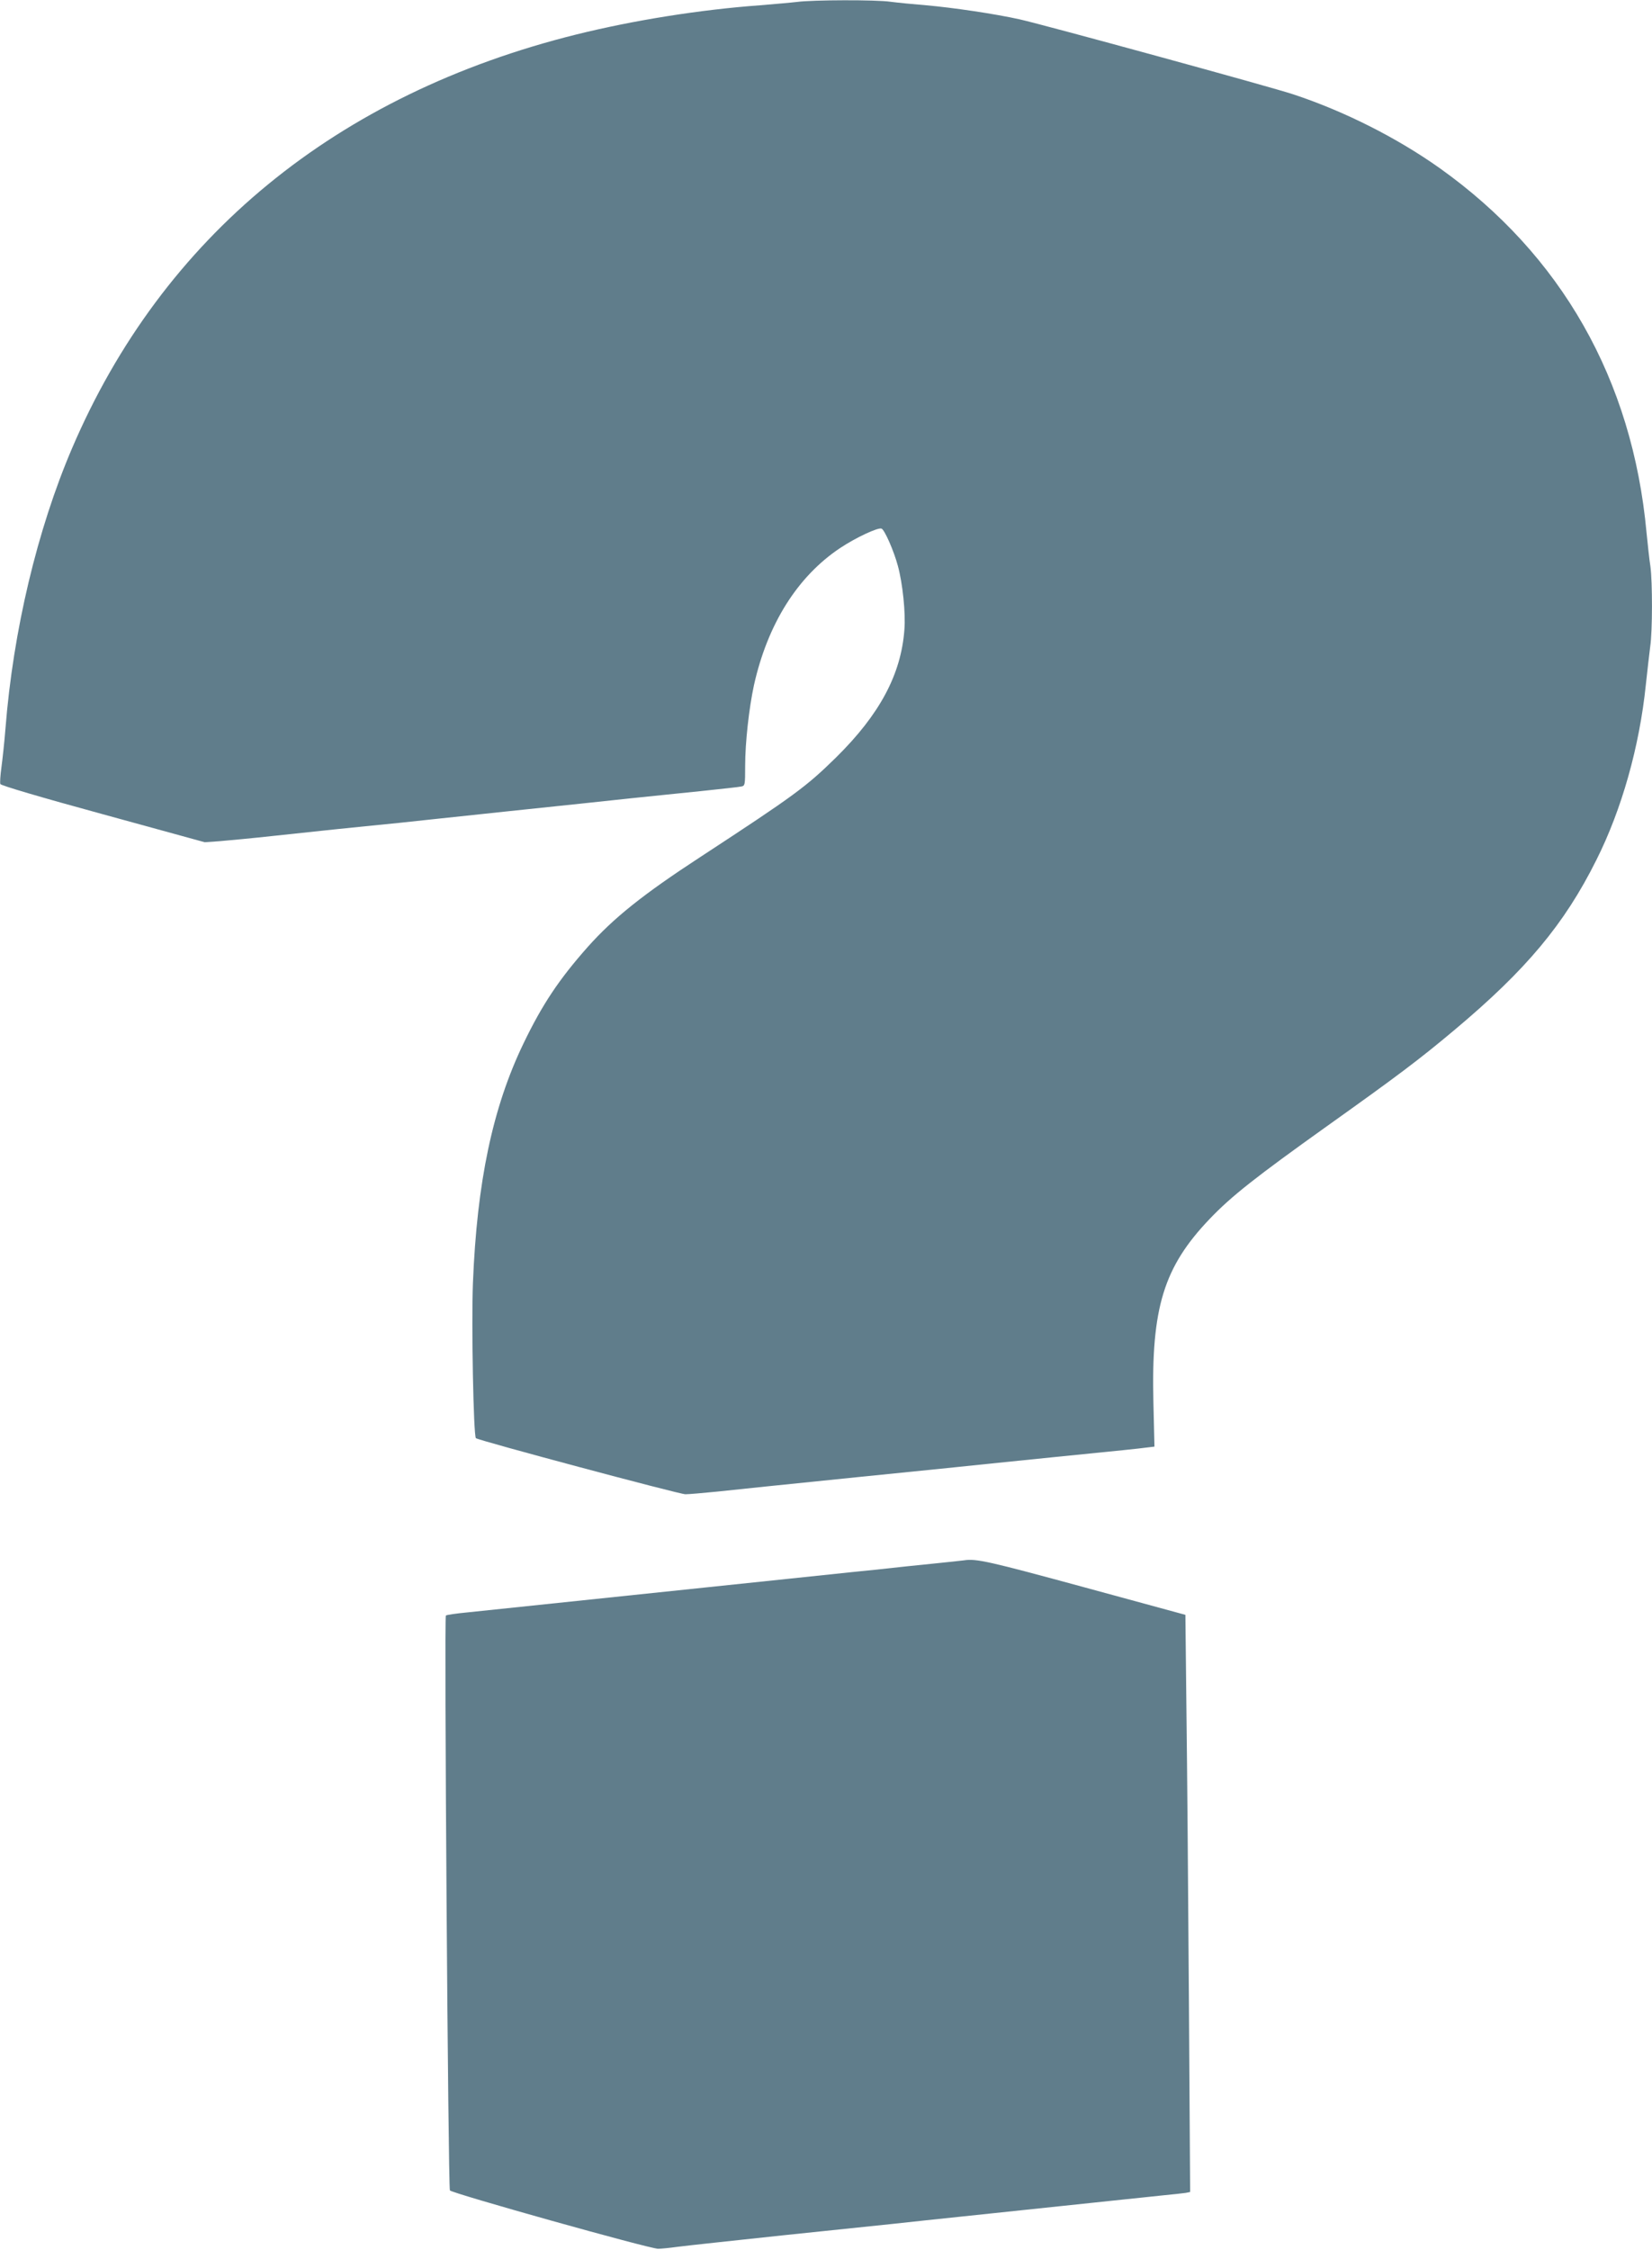
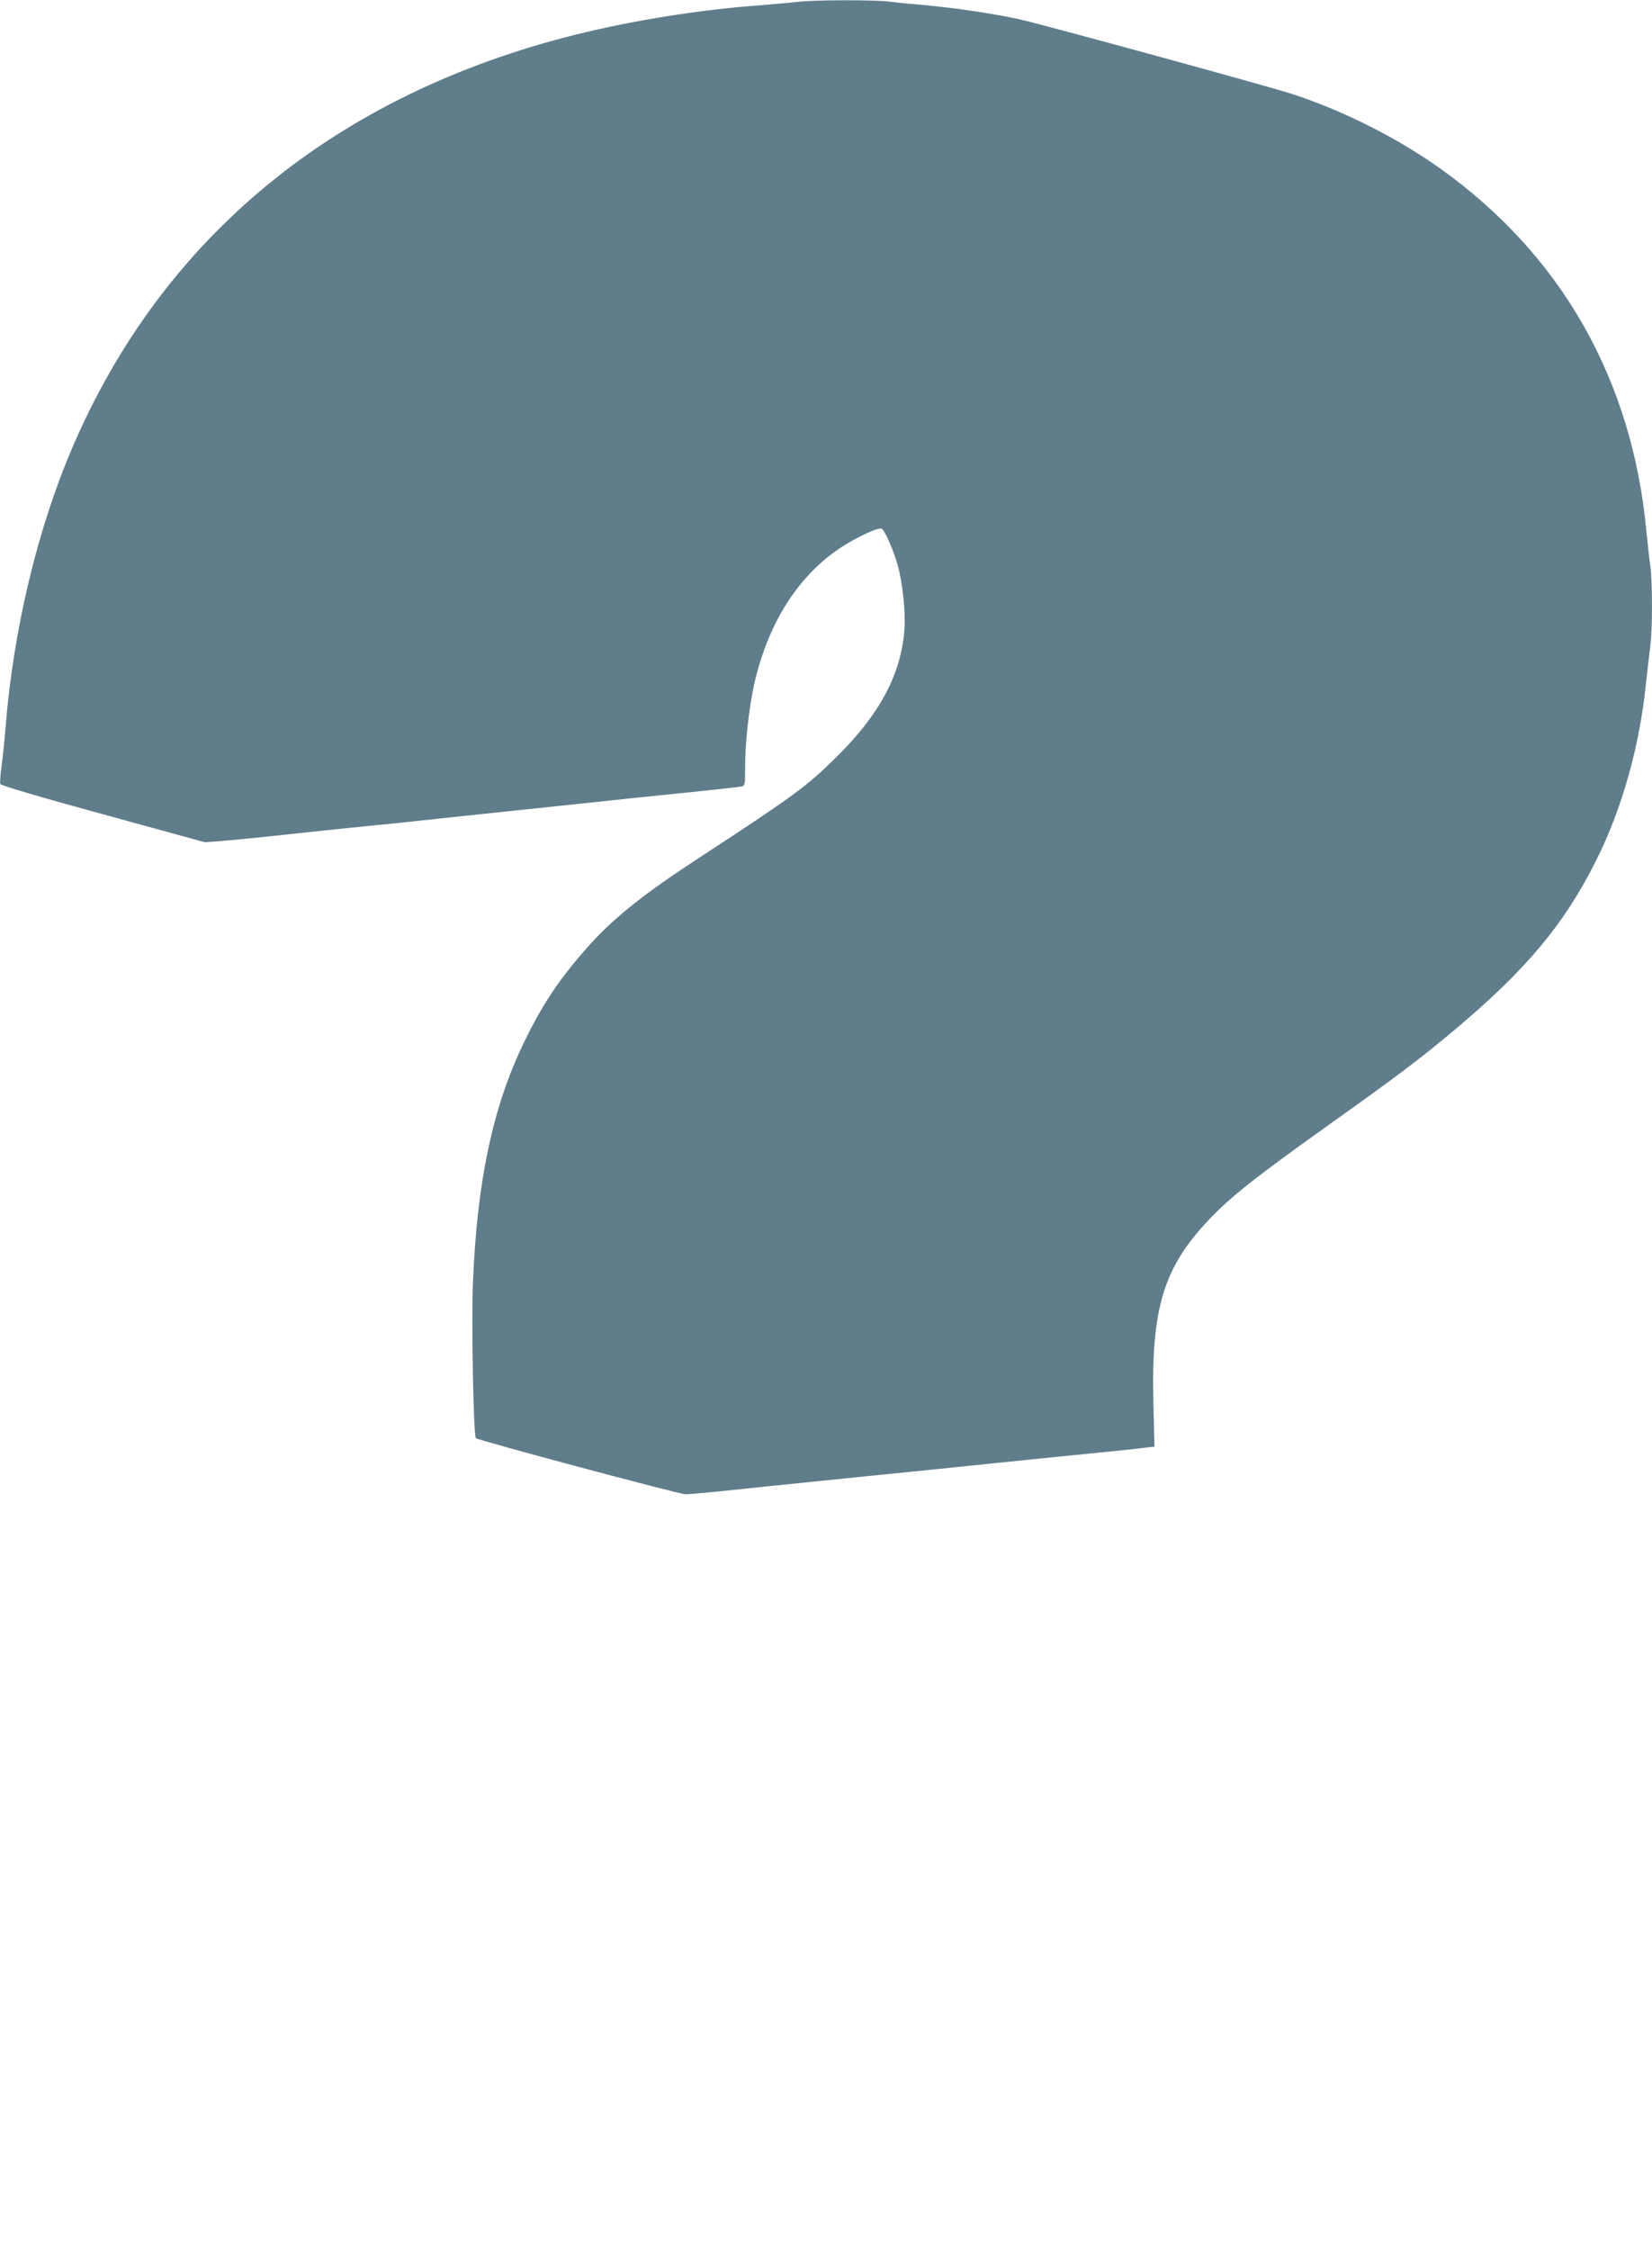
<svg xmlns="http://www.w3.org/2000/svg" version="1.0" width="940pt" height="1280pt" viewBox="0 0 940 1280" preserveAspectRatio="xMidYMid meet">
  <g transform="translate(0,1280) scale(0.1,-0.1)" fill="#607d8b" stroke="none">
    <path d="M4535 12789 c-33 -4 -127 -12 -210 -19 -342 -25 -718 -85 -1045 -166 -1368 -340 -2355 -1150 -2870 -2354 -198 -463 -335 -1037 -379 -1595 -6 -77 -17 -176 -23 -221 -6 -44 -9 -87 -6 -94 2 -8 232 -76 584 -172 l579 -159 85 6 c47 4 189 17 315 31 340 36 410 44 515 54 52 5 138 14 190 19 52 6 331 35 620 66 289 30 608 64 710 75 102 10 277 29 390 40 113 12 215 23 228 26 21 4 22 8 22 117 0 133 22 329 50 459 78 349 248 619 491 781 89 59 215 118 235 110 17 -6 70 -126 93 -212 27 -99 45 -268 37 -364 -19 -254 -141 -481 -387 -724 -172 -169 -236 -216 -774 -568 -325 -212 -493 -346 -641 -512 -163 -184 -258 -326 -365 -548 -176 -365 -265 -788 -288 -1364 -9 -229 3 -870 17 -882 14 -13 1158 -319 1192 -319 19 0 100 7 180 15 149 16 324 34 825 85 160 16 378 38 485 49 107 11 375 39 595 61 439 44 480 48 542 56 l42 5 -6 252 c-13 538 59 770 320 1043 123 129 260 237 672 531 397 283 521 376 721 544 407 341 625 601 807 966 145 288 246 647 282 998 9 82 20 180 25 218 13 86 13 368 1 455 -6 37 -15 123 -22 192 -80 871 -485 1582 -1179 2075 -243 172 -540 322 -830 418 -122 41 -1420 396 -1558 427 -144 32 -383 67 -532 80 -74 6 -165 15 -203 20 -79 12 -445 11 -532 -1z" />
-     <path d="M5485 3924 c-11 -1 -69 -8 -130 -14 -60 -6 -148 -15 -195 -20 -47 -5 -130 -14 -185 -20 -55 -5 -185 -19 -290 -30 -352 -37 -1909 -200 -2025 -212 -63 -6 -119 -14 -123 -18 -10 -9 13 -3250 23 -3270 9 -16 1135 -332 1185 -332 17 0 66 5 110 11 44 6 316 35 605 66 289 30 570 59 625 65 55 6 138 15 185 20 47 5 132 14 190 20 58 6 143 15 190 20 47 5 132 14 190 20 58 6 143 15 190 20 47 5 132 14 190 20 58 6 143 15 190 20 47 5 137 14 200 21 63 6 126 13 138 15 l24 5 -7 1092 c-4 601 -10 1339 -14 1641 l-6 550 -580 158 c-537 146 -610 163 -680 152z" />
  </g>
</svg>